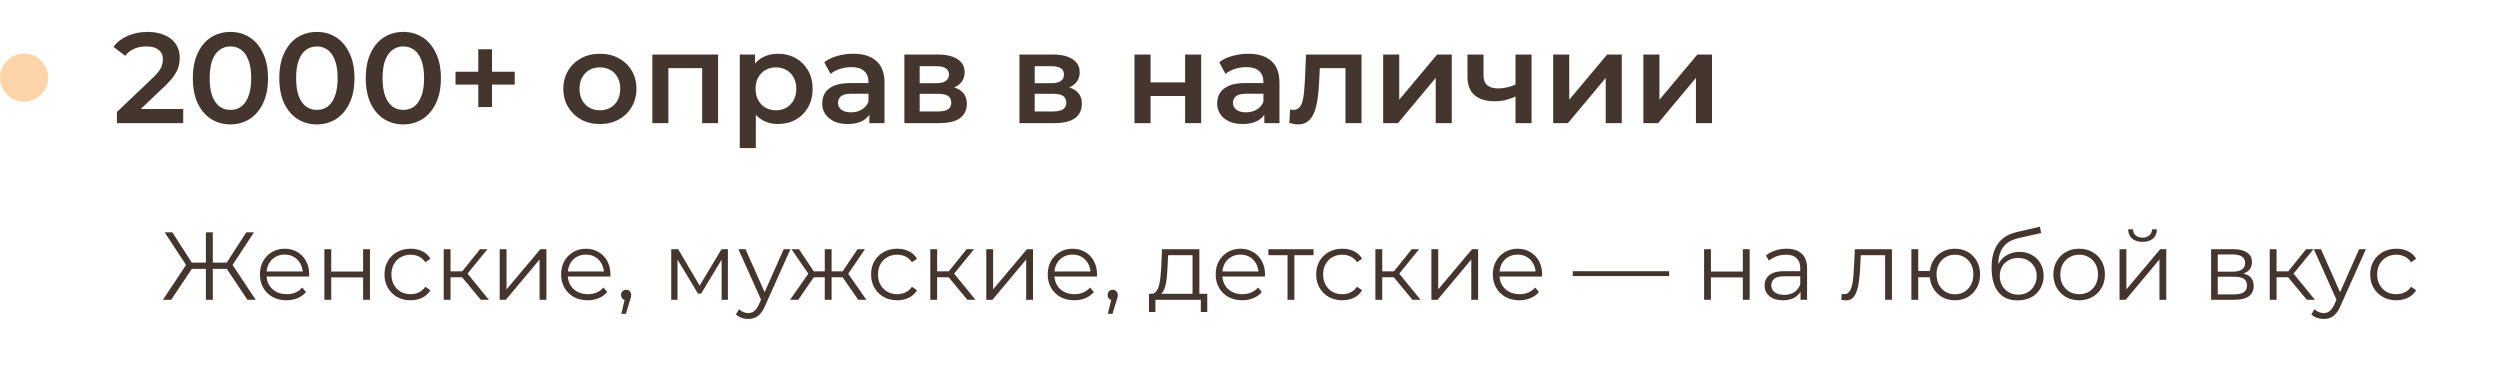
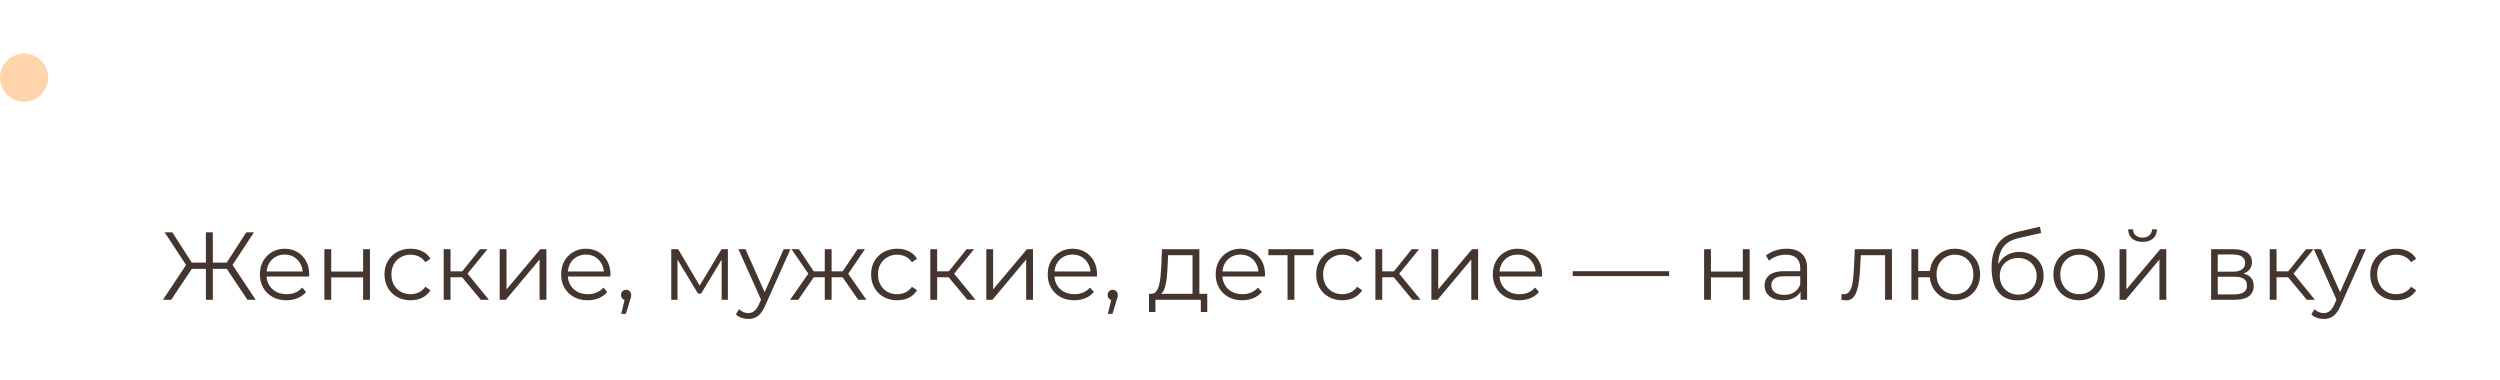
<svg xmlns="http://www.w3.org/2000/svg" width="467" height="71" viewBox="0 0 467 71" fill="none">
  <circle cx="4.5" cy="14.5" r="4.5" fill="#FED5AB" />
-   <path d="M21.84 23V20.912L28.512 14.576C29.072 14.048 29.488 13.584 29.76 13.184C30.032 12.784 30.208 12.416 30.288 12.08C30.384 11.728 30.432 11.4 30.432 11.096C30.432 10.328 30.168 9.736 29.64 9.32C29.112 8.888 28.336 8.672 27.312 8.672C26.496 8.672 25.752 8.816 25.08 9.104C24.424 9.392 23.856 9.832 23.376 10.424L21.192 8.744C21.848 7.864 22.728 7.184 23.832 6.704C24.952 6.208 26.2 5.96 27.576 5.96C28.792 5.96 29.848 6.16 30.744 6.56C31.656 6.944 32.352 7.496 32.832 8.216C33.328 8.936 33.576 9.792 33.576 10.784C33.576 11.328 33.504 11.872 33.36 12.416C33.216 12.944 32.944 13.504 32.544 14.096C32.144 14.688 31.56 15.352 30.792 16.088L25.056 21.536L24.408 20.36H34.224V23H21.84ZM43.033 23.24C41.705 23.24 40.505 22.904 39.433 22.232C38.377 21.56 37.545 20.584 36.937 19.304C36.329 18.008 36.025 16.44 36.025 14.6C36.025 12.76 36.329 11.2 36.937 9.92C37.545 8.624 38.377 7.64 39.433 6.968C40.505 6.296 41.705 5.96 43.033 5.96C44.377 5.96 45.577 6.296 46.633 6.968C47.689 7.64 48.521 8.624 49.129 9.92C49.753 11.2 50.065 12.76 50.065 14.6C50.065 16.44 49.753 18.008 49.129 19.304C48.521 20.584 47.689 21.56 46.633 22.232C45.577 22.904 44.377 23.24 43.033 23.24ZM43.033 20.528C43.817 20.528 44.497 20.32 45.073 19.904C45.649 19.472 46.097 18.816 46.417 17.936C46.753 17.056 46.921 15.944 46.921 14.6C46.921 13.24 46.753 12.128 46.417 11.264C46.097 10.384 45.649 9.736 45.073 9.32C44.497 8.888 43.817 8.672 43.033 8.672C42.281 8.672 41.609 8.888 41.017 9.32C40.441 9.736 39.985 10.384 39.649 11.264C39.329 12.128 39.169 13.24 39.169 14.6C39.169 15.944 39.329 17.056 39.649 17.936C39.985 18.816 40.441 19.472 41.017 19.904C41.609 20.32 42.281 20.528 43.033 20.528ZM59.181 23.24C57.853 23.24 56.653 22.904 55.581 22.232C54.525 21.56 53.693 20.584 53.085 19.304C52.477 18.008 52.173 16.44 52.173 14.6C52.173 12.76 52.477 11.2 53.085 9.92C53.693 8.624 54.525 7.64 55.581 6.968C56.653 6.296 57.853 5.96 59.181 5.96C60.525 5.96 61.725 6.296 62.781 6.968C63.837 7.64 64.669 8.624 65.277 9.92C65.901 11.2 66.213 12.76 66.213 14.6C66.213 16.44 65.901 18.008 65.277 19.304C64.669 20.584 63.837 21.56 62.781 22.232C61.725 22.904 60.525 23.24 59.181 23.24ZM59.181 20.528C59.965 20.528 60.645 20.32 61.221 19.904C61.797 19.472 62.245 18.816 62.565 17.936C62.901 17.056 63.069 15.944 63.069 14.6C63.069 13.24 62.901 12.128 62.565 11.264C62.245 10.384 61.797 9.736 61.221 9.32C60.645 8.888 59.965 8.672 59.181 8.672C58.429 8.672 57.757 8.888 57.165 9.32C56.589 9.736 56.133 10.384 55.797 11.264C55.477 12.128 55.317 13.24 55.317 14.6C55.317 15.944 55.477 17.056 55.797 17.936C56.133 18.816 56.589 19.472 57.165 19.904C57.757 20.32 58.429 20.528 59.181 20.528ZM75.33 23.24C74.002 23.24 72.802 22.904 71.73 22.232C70.674 21.56 69.842 20.584 69.234 19.304C68.626 18.008 68.322 16.44 68.322 14.6C68.322 12.76 68.626 11.2 69.234 9.92C69.842 8.624 70.674 7.64 71.73 6.968C72.802 6.296 74.002 5.96 75.33 5.96C76.674 5.96 77.874 6.296 78.93 6.968C79.986 7.64 80.818 8.624 81.426 9.92C82.05 11.2 82.362 12.76 82.362 14.6C82.362 16.44 82.05 18.008 81.426 19.304C80.818 20.584 79.986 21.56 78.93 22.232C77.874 22.904 76.674 23.24 75.33 23.24ZM75.33 20.528C76.114 20.528 76.794 20.32 77.37 19.904C77.946 19.472 78.394 18.816 78.714 17.936C79.05 17.056 79.218 15.944 79.218 14.6C79.218 13.24 79.05 12.128 78.714 11.264C78.394 10.384 77.946 9.736 77.37 9.32C76.794 8.888 76.114 8.672 75.33 8.672C74.578 8.672 73.906 8.888 73.314 9.32C72.738 9.736 72.282 10.384 71.946 11.264C71.626 12.128 71.466 13.24 71.466 14.6C71.466 15.944 71.626 17.056 71.946 17.936C72.282 18.816 72.738 19.472 73.314 19.904C73.906 20.32 74.578 20.528 75.33 20.528ZM89.339 20V9.2H91.907V20H89.339ZM85.091 15.8V13.4H96.155V15.8H85.091ZM112.048 23.168C110.736 23.168 109.568 22.888 108.544 22.328C107.52 21.752 106.712 20.968 106.12 19.976C105.528 18.984 105.232 17.856 105.232 16.592C105.232 15.312 105.528 14.184 106.12 13.208C106.712 12.216 107.52 11.44 108.544 10.88C109.568 10.32 110.736 10.04 112.048 10.04C113.376 10.04 114.552 10.32 115.576 10.88C116.616 11.44 117.424 12.208 118 13.184C118.592 14.16 118.888 15.296 118.888 16.592C118.888 17.856 118.592 18.984 118 19.976C117.424 20.968 116.616 21.752 115.576 22.328C114.552 22.888 113.376 23.168 112.048 23.168ZM112.048 20.6C112.784 20.6 113.44 20.44 114.016 20.12C114.592 19.8 115.04 19.336 115.36 18.728C115.696 18.12 115.864 17.408 115.864 16.592C115.864 15.76 115.696 15.048 115.36 14.456C115.04 13.848 114.592 13.384 114.016 13.064C113.44 12.744 112.792 12.584 112.072 12.584C111.336 12.584 110.68 12.744 110.104 13.064C109.544 13.384 109.096 13.848 108.76 14.456C108.424 15.048 108.256 15.76 108.256 16.592C108.256 17.408 108.424 18.12 108.76 18.728C109.096 19.336 109.544 19.8 110.104 20.12C110.68 20.44 111.328 20.6 112.048 20.6ZM121.852 23V10.184H134.14V23H131.164V12.032L131.86 12.728H124.156L124.852 12.032V23H121.852ZM145.292 23.168C144.252 23.168 143.3 22.928 142.436 22.448C141.588 21.968 140.908 21.248 140.396 20.288C139.9 19.312 139.652 18.08 139.652 16.592C139.652 15.088 139.892 13.856 140.372 12.896C140.868 11.936 141.54 11.224 142.388 10.76C143.236 10.28 144.204 10.04 145.292 10.04C146.556 10.04 147.668 10.312 148.628 10.856C149.604 11.4 150.372 12.16 150.932 13.136C151.508 14.112 151.796 15.264 151.796 16.592C151.796 17.92 151.508 19.08 150.932 20.072C150.372 21.048 149.604 21.808 148.628 22.352C147.668 22.896 146.556 23.168 145.292 23.168ZM138.188 27.656V10.184H141.044V13.208L140.948 16.616L141.188 20.024V27.656H138.188ZM144.956 20.6C145.676 20.6 146.316 20.44 146.876 20.12C147.452 19.8 147.908 19.336 148.244 18.728C148.58 18.12 148.748 17.408 148.748 16.592C148.748 15.76 148.58 15.048 148.244 14.456C147.908 13.848 147.452 13.384 146.876 13.064C146.316 12.744 145.676 12.584 144.956 12.584C144.236 12.584 143.588 12.744 143.012 13.064C142.436 13.384 141.98 13.848 141.644 14.456C141.308 15.048 141.14 15.76 141.14 16.592C141.14 17.408 141.308 18.12 141.644 18.728C141.98 19.336 142.436 19.8 143.012 20.12C143.588 20.44 144.236 20.6 144.956 20.6ZM162.394 23V20.408L162.226 19.856V15.32C162.226 14.44 161.962 13.76 161.434 13.28C160.906 12.784 160.106 12.536 159.034 12.536C158.314 12.536 157.602 12.648 156.898 12.872C156.21 13.096 155.626 13.408 155.146 13.808L153.97 11.624C154.658 11.096 155.474 10.704 156.418 10.448C157.378 10.176 158.37 10.04 159.394 10.04C161.25 10.04 162.682 10.488 163.69 11.384C164.714 12.264 165.226 13.632 165.226 15.488V23H162.394ZM158.362 23.168C157.402 23.168 156.562 23.008 155.842 22.688C155.122 22.352 154.562 21.896 154.162 21.32C153.778 20.728 153.586 20.064 153.586 19.328C153.586 18.608 153.754 17.96 154.09 17.384C154.442 16.808 155.01 16.352 155.794 16.016C156.578 15.68 157.618 15.512 158.914 15.512H162.634V17.504H159.13C158.106 17.504 157.418 17.672 157.066 18.008C156.714 18.328 156.538 18.728 156.538 19.208C156.538 19.752 156.754 20.184 157.186 20.504C157.618 20.824 158.218 20.984 158.986 20.984C159.722 20.984 160.378 20.816 160.954 20.48C161.546 20.144 161.97 19.648 162.226 18.992L162.73 20.792C162.442 21.544 161.922 22.128 161.17 22.544C160.434 22.96 159.498 23.168 158.362 23.168ZM168.938 23V10.184H175.202C176.754 10.184 177.97 10.472 178.85 11.048C179.746 11.624 180.194 12.44 180.194 13.496C180.194 14.536 179.778 15.352 178.946 15.944C178.114 16.52 177.01 16.808 175.634 16.808L175.994 16.064C177.546 16.064 178.698 16.352 179.45 16.928C180.218 17.488 180.602 18.312 180.602 19.4C180.602 20.536 180.178 21.424 179.33 22.064C178.482 22.688 177.194 23 175.466 23H168.938ZM171.794 20.816H175.226C176.042 20.816 176.658 20.688 177.074 20.432C177.49 20.16 177.698 19.752 177.698 19.208C177.698 18.632 177.506 18.208 177.122 17.936C176.738 17.664 176.138 17.528 175.322 17.528H171.794V20.816ZM171.794 15.536H174.938C175.706 15.536 176.282 15.4 176.666 15.128C177.066 14.84 177.266 14.44 177.266 13.928C177.266 13.4 177.066 13.008 176.666 12.752C176.282 12.496 175.706 12.368 174.938 12.368H171.794V15.536ZM190.43 23V10.184H196.694C198.246 10.184 199.462 10.472 200.342 11.048C201.238 11.624 201.686 12.44 201.686 13.496C201.686 14.536 201.27 15.352 200.438 15.944C199.606 16.52 198.502 16.808 197.126 16.808L197.486 16.064C199.038 16.064 200.19 16.352 200.942 16.928C201.71 17.488 202.094 18.312 202.094 19.4C202.094 20.536 201.67 21.424 200.822 22.064C199.974 22.688 198.686 23 196.958 23H190.43ZM193.286 20.816H196.718C197.534 20.816 198.15 20.688 198.566 20.432C198.982 20.16 199.19 19.752 199.19 19.208C199.19 18.632 198.998 18.208 198.614 17.936C198.23 17.664 197.63 17.528 196.814 17.528H193.286V20.816ZM193.286 15.536H196.43C197.198 15.536 197.774 15.4 198.158 15.128C198.558 14.84 198.758 14.44 198.758 13.928C198.758 13.4 198.558 13.008 198.158 12.752C197.774 12.496 197.198 12.368 196.43 12.368H193.286V15.536ZM211.922 23V10.184H214.922V15.392H221.378V10.184H224.378V23H221.378V17.936H214.922V23H211.922ZM236.175 23V20.408L236.007 19.856V15.32C236.007 14.44 235.743 13.76 235.215 13.28C234.687 12.784 233.887 12.536 232.815 12.536C232.095 12.536 231.383 12.648 230.679 12.872C229.991 13.096 229.407 13.408 228.927 13.808L227.751 11.624C228.439 11.096 229.255 10.704 230.199 10.448C231.159 10.176 232.151 10.04 233.175 10.04C235.031 10.04 236.463 10.488 237.471 11.384C238.495 12.264 239.007 13.632 239.007 15.488V23H236.175ZM232.143 23.168C231.183 23.168 230.343 23.008 229.623 22.688C228.903 22.352 228.343 21.896 227.943 21.32C227.559 20.728 227.367 20.064 227.367 19.328C227.367 18.608 227.535 17.96 227.871 17.384C228.223 16.808 228.791 16.352 229.575 16.016C230.359 15.68 231.399 15.512 232.695 15.512H236.415V17.504H232.911C231.887 17.504 231.199 17.672 230.847 18.008C230.495 18.328 230.319 18.728 230.319 19.208C230.319 19.752 230.535 20.184 230.967 20.504C231.399 20.824 231.999 20.984 232.767 20.984C233.503 20.984 234.159 20.816 234.735 20.48C235.327 20.144 235.751 19.648 236.007 18.992L236.511 20.792C236.223 21.544 235.703 22.128 234.951 22.544C234.215 22.96 233.279 23.168 232.143 23.168ZM240.847 22.976L240.991 20.456C241.103 20.472 241.207 20.488 241.303 20.504C241.399 20.52 241.487 20.528 241.567 20.528C242.063 20.528 242.447 20.376 242.719 20.072C242.991 19.768 243.191 19.36 243.319 18.848C243.463 18.32 243.559 17.736 243.607 17.096C243.671 16.44 243.719 15.784 243.751 15.128L243.967 10.184H254.335V23H251.335V11.912L252.031 12.728H245.935L246.583 11.888L246.415 15.272C246.367 16.408 246.271 17.464 246.127 18.44C245.999 19.4 245.791 20.24 245.503 20.96C245.231 21.68 244.847 22.24 244.351 22.64C243.871 23.04 243.255 23.24 242.503 23.24C242.263 23.24 241.999 23.216 241.711 23.168C241.439 23.12 241.151 23.056 240.847 22.976ZM258.375 23V10.184H261.375V18.632L268.455 10.184H271.191V23H268.191V14.552L261.135 23H258.375ZM283.315 17.936C282.707 18.224 282.059 18.464 281.371 18.656C280.699 18.832 279.987 18.92 279.235 18.92C277.619 18.92 276.363 18.544 275.467 17.792C274.571 17.04 274.123 15.872 274.123 14.288V10.184H277.123V14.096C277.123 14.944 277.363 15.56 277.843 15.944C278.339 16.328 279.019 16.52 279.883 16.52C280.459 16.52 281.035 16.448 281.611 16.304C282.187 16.16 282.755 15.96 283.315 15.704V17.936ZM283.099 23V10.184H286.099V23H283.099ZM290.133 23V10.184H293.133V18.632L300.213 10.184H302.949V23H299.949V14.552L292.893 23H290.133ZM306.985 23V10.184H309.985V18.632L317.065 10.184H319.801V23H316.801V14.552L309.745 23H306.985Z" fill="#44362E" />
  <path d="M46.218 56L42.024 49.718L43.158 49.07L47.766 56H46.218ZM39.342 50.222V49.052H42.942V50.222H39.342ZM43.212 49.844L41.988 49.628L46.002 43.4H47.442L43.212 49.844ZM31.98 56H30.432L35.04 49.07L36.174 49.718L31.98 56ZM39.756 56H38.46V43.4H39.756V56ZM38.856 50.222H35.256V49.052H38.856V50.222ZM34.986 49.844L30.756 43.4H32.196L36.192 49.628L34.986 49.844ZM53.516 56.09C52.532 56.09 51.668 55.886 50.924 55.478C50.18 55.058 49.598 54.488 49.178 53.768C48.758 53.036 48.548 52.202 48.548 51.266C48.548 50.33 48.746 49.502 49.142 48.782C49.55 48.062 50.102 47.498 50.798 47.09C51.506 46.67 52.298 46.46 53.174 46.46C54.062 46.46 54.848 46.664 55.532 47.072C56.228 47.468 56.774 48.032 57.17 48.764C57.566 49.484 57.764 50.318 57.764 51.266C57.764 51.326 57.758 51.392 57.746 51.464C57.746 51.524 57.746 51.59 57.746 51.662H49.52V50.708H57.062L56.558 51.086C56.558 50.402 56.408 49.796 56.108 49.268C55.82 48.728 55.424 48.308 54.92 48.008C54.416 47.708 53.834 47.558 53.174 47.558C52.526 47.558 51.944 47.708 51.428 48.008C50.912 48.308 50.51 48.728 50.222 49.268C49.934 49.808 49.79 50.426 49.79 51.122V51.32C49.79 52.04 49.946 52.676 50.258 53.228C50.582 53.768 51.026 54.194 51.59 54.506C52.166 54.806 52.82 54.956 53.552 54.956C54.128 54.956 54.662 54.854 55.154 54.65C55.658 54.446 56.09 54.134 56.45 53.714L57.17 54.542C56.75 55.046 56.222 55.43 55.586 55.694C54.962 55.958 54.272 56.09 53.516 56.09ZM60.593 56V46.55H61.871V50.726H67.829V46.55H69.107V56H67.829V51.824H61.871V56H60.593ZM76.7 56.09C75.764 56.09 74.924 55.886 74.18 55.478C73.448 55.058 72.872 54.488 72.452 53.768C72.032 53.036 71.822 52.202 71.822 51.266C71.822 50.318 72.032 49.484 72.452 48.764C72.872 48.044 73.448 47.48 74.18 47.072C74.924 46.664 75.764 46.46 76.7 46.46C77.504 46.46 78.23 46.616 78.878 46.928C79.526 47.24 80.036 47.708 80.408 48.332L79.454 48.98C79.13 48.5 78.728 48.146 78.248 47.918C77.768 47.69 77.246 47.576 76.682 47.576C76.01 47.576 75.404 47.732 74.864 48.044C74.324 48.344 73.898 48.77 73.586 49.322C73.274 49.874 73.118 50.522 73.118 51.266C73.118 52.01 73.274 52.658 73.586 53.21C73.898 53.762 74.324 54.194 74.864 54.506C75.404 54.806 76.01 54.956 76.682 54.956C77.246 54.956 77.768 54.842 78.248 54.614C78.728 54.386 79.13 54.038 79.454 53.57L80.408 54.218C80.036 54.83 79.526 55.298 78.878 55.622C78.23 55.934 77.504 56.09 76.7 56.09ZM89.812 56L85.924 51.32L86.987 50.69L91.325 56H89.812ZM82.882 56V46.55H84.16V56H82.882ZM83.764 51.788V50.69H86.806V51.788H83.764ZM87.094 51.41L85.906 51.23L89.668 46.55H91.055L87.094 51.41ZM93.341 56V46.55H94.619V54.056L100.937 46.55H102.071V56H100.793V48.476L94.493 56H93.341ZM109.784 56.09C108.8 56.09 107.936 55.886 107.192 55.478C106.448 55.058 105.866 54.488 105.446 53.768C105.026 53.036 104.816 52.202 104.816 51.266C104.816 50.33 105.014 49.502 105.41 48.782C105.818 48.062 106.37 47.498 107.066 47.09C107.774 46.67 108.566 46.46 109.442 46.46C110.33 46.46 111.116 46.664 111.8 47.072C112.496 47.468 113.042 48.032 113.438 48.764C113.834 49.484 114.032 50.318 114.032 51.266C114.032 51.326 114.026 51.392 114.014 51.464C114.014 51.524 114.014 51.59 114.014 51.662H105.788V50.708H113.33L112.826 51.086C112.826 50.402 112.676 49.796 112.376 49.268C112.088 48.728 111.692 48.308 111.188 48.008C110.684 47.708 110.102 47.558 109.442 47.558C108.794 47.558 108.212 47.708 107.696 48.008C107.18 48.308 106.778 48.728 106.49 49.268C106.202 49.808 106.058 50.426 106.058 51.122V51.32C106.058 52.04 106.214 52.676 106.526 53.228C106.85 53.768 107.294 54.194 107.858 54.506C108.434 54.806 109.088 54.956 109.82 54.956C110.396 54.956 110.93 54.854 111.422 54.65C111.926 54.446 112.358 54.134 112.718 53.714L113.438 54.542C113.018 55.046 112.49 55.43 111.854 55.694C111.23 55.958 110.54 56.09 109.784 56.09ZM116.051 58.628L116.843 55.298L116.987 56.072C116.711 56.072 116.477 55.982 116.285 55.802C116.105 55.622 116.015 55.388 116.015 55.1C116.015 54.812 116.105 54.578 116.285 54.398C116.477 54.218 116.705 54.128 116.969 54.128C117.245 54.128 117.467 54.224 117.635 54.416C117.815 54.608 117.905 54.836 117.905 55.1C117.905 55.196 117.899 55.292 117.887 55.388C117.875 55.484 117.851 55.592 117.815 55.712C117.779 55.832 117.731 55.976 117.671 56.144L116.915 58.628H116.051ZM125.386 56V46.55H126.682L130.966 53.804H130.426L134.782 46.55H135.97V56H134.8V48.008L135.034 48.116L130.966 54.848H130.39L126.286 48.044L126.556 47.99V56H125.386ZM139.769 59.582C139.325 59.582 138.899 59.51 138.491 59.366C138.095 59.222 137.753 59.006 137.465 58.718L138.059 57.764C138.299 57.992 138.557 58.166 138.833 58.286C139.121 58.418 139.439 58.484 139.787 58.484C140.207 58.484 140.567 58.364 140.867 58.124C141.179 57.896 141.473 57.488 141.749 56.9L142.361 55.514L142.505 55.316L146.393 46.55H147.653L142.919 57.134C142.655 57.746 142.361 58.232 142.037 58.592C141.725 58.952 141.383 59.204 141.011 59.348C140.639 59.504 140.225 59.582 139.769 59.582ZM142.289 56.27L137.933 46.55H139.265L143.117 55.226L142.289 56.27ZM160.313 56L157.073 51.32L158.135 50.69L161.843 56H160.313ZM154.949 51.788V50.69H157.937V51.788H154.949ZM158.261 51.41L157.037 51.23L160.187 46.55H161.573L158.261 51.41ZM149.117 56H147.587L151.295 50.69L152.339 51.32L149.117 56ZM155.345 56H154.067V46.55H155.345V56ZM154.463 51.788H151.493V50.69H154.463V51.788ZM151.187 51.41L147.857 46.55H149.243L152.375 51.23L151.187 51.41ZM167.596 56.09C166.66 56.09 165.82 55.886 165.076 55.478C164.344 55.058 163.768 54.488 163.348 53.768C162.928 53.036 162.718 52.202 162.718 51.266C162.718 50.318 162.928 49.484 163.348 48.764C163.768 48.044 164.344 47.48 165.076 47.072C165.82 46.664 166.66 46.46 167.596 46.46C168.4 46.46 169.126 46.616 169.774 46.928C170.422 47.24 170.932 47.708 171.304 48.332L170.35 48.98C170.026 48.5 169.624 48.146 169.144 47.918C168.664 47.69 168.142 47.576 167.578 47.576C166.906 47.576 166.3 47.732 165.76 48.044C165.22 48.344 164.794 48.77 164.482 49.322C164.17 49.874 164.014 50.522 164.014 51.266C164.014 52.01 164.17 52.658 164.482 53.21C164.794 53.762 165.22 54.194 165.76 54.506C166.3 54.806 166.906 54.956 167.578 54.956C168.142 54.956 168.664 54.842 169.144 54.614C169.624 54.386 170.026 54.038 170.35 53.57L171.304 54.218C170.932 54.83 170.422 55.298 169.774 55.622C169.126 55.934 168.4 56.09 167.596 56.09ZM180.709 56L176.821 51.32L177.883 50.69L182.221 56H180.709ZM173.779 56V46.55H175.057V56H173.779ZM174.661 51.788V50.69H177.703V51.788H174.661ZM177.991 51.41L176.803 51.23L180.565 46.55H181.951L177.991 51.41ZM184.238 56V46.55H185.516V54.056L191.834 46.55H192.968V56H191.69V48.476L185.39 56H184.238ZM200.681 56.09C199.697 56.09 198.833 55.886 198.089 55.478C197.345 55.058 196.763 54.488 196.343 53.768C195.923 53.036 195.713 52.202 195.713 51.266C195.713 50.33 195.911 49.502 196.307 48.782C196.715 48.062 197.267 47.498 197.963 47.09C198.671 46.67 199.463 46.46 200.339 46.46C201.227 46.46 202.013 46.664 202.697 47.072C203.393 47.468 203.939 48.032 204.335 48.764C204.731 49.484 204.929 50.318 204.929 51.266C204.929 51.326 204.923 51.392 204.911 51.464C204.911 51.524 204.911 51.59 204.911 51.662H196.685V50.708H204.227L203.723 51.086C203.723 50.402 203.573 49.796 203.273 49.268C202.985 48.728 202.589 48.308 202.085 48.008C201.581 47.708 200.999 47.558 200.339 47.558C199.691 47.558 199.109 47.708 198.593 48.008C198.077 48.308 197.675 48.728 197.387 49.268C197.099 49.808 196.955 50.426 196.955 51.122V51.32C196.955 52.04 197.111 52.676 197.423 53.228C197.747 53.768 198.191 54.194 198.755 54.506C199.331 54.806 199.985 54.956 200.717 54.956C201.293 54.956 201.827 54.854 202.319 54.65C202.823 54.446 203.255 54.134 203.615 53.714L204.335 54.542C203.915 55.046 203.387 55.43 202.751 55.694C202.127 55.958 201.437 56.09 200.681 56.09ZM206.947 58.628L207.739 55.298L207.883 56.072C207.607 56.072 207.373 55.982 207.181 55.802C207.001 55.622 206.911 55.388 206.911 55.1C206.911 54.812 207.001 54.578 207.181 54.398C207.373 54.218 207.601 54.128 207.865 54.128C208.141 54.128 208.363 54.224 208.531 54.416C208.711 54.608 208.801 54.836 208.801 55.1C208.801 55.196 208.795 55.292 208.783 55.388C208.771 55.484 208.747 55.592 208.711 55.712C208.675 55.832 208.627 55.976 208.567 56.144L207.811 58.628H206.947ZM222.763 55.388V47.666H218.209L218.101 49.772C218.077 50.408 218.035 51.032 217.975 51.644C217.927 52.256 217.837 52.82 217.705 53.336C217.585 53.84 217.411 54.254 217.183 54.578C216.955 54.89 216.661 55.07 216.301 55.118L215.023 54.884C215.395 54.896 215.701 54.764 215.941 54.488C216.181 54.2 216.367 53.81 216.499 53.318C216.631 52.826 216.727 52.268 216.787 51.644C216.847 51.008 216.895 50.36 216.931 49.7L217.057 46.55H224.041V55.388H222.763ZM214.627 58.286V54.884H225.517V58.286H224.311V56H215.833V58.286H214.627ZM232.057 56.09C231.073 56.09 230.209 55.886 229.465 55.478C228.721 55.058 228.139 54.488 227.719 53.768C227.299 53.036 227.089 52.202 227.089 51.266C227.089 50.33 227.287 49.502 227.683 48.782C228.091 48.062 228.643 47.498 229.339 47.09C230.047 46.67 230.839 46.46 231.715 46.46C232.603 46.46 233.389 46.664 234.073 47.072C234.769 47.468 235.315 48.032 235.711 48.764C236.107 49.484 236.305 50.318 236.305 51.266C236.305 51.326 236.299 51.392 236.287 51.464C236.287 51.524 236.287 51.59 236.287 51.662H228.061V50.708H235.603L235.099 51.086C235.099 50.402 234.949 49.796 234.649 49.268C234.361 48.728 233.965 48.308 233.461 48.008C232.957 47.708 232.375 47.558 231.715 47.558C231.067 47.558 230.485 47.708 229.969 48.008C229.453 48.308 229.051 48.728 228.763 49.268C228.475 49.808 228.331 50.426 228.331 51.122V51.32C228.331 52.04 228.487 52.676 228.799 53.228C229.123 53.768 229.567 54.194 230.131 54.506C230.707 54.806 231.361 54.956 232.093 54.956C232.669 54.956 233.203 54.854 233.695 54.65C234.199 54.446 234.631 54.134 234.991 53.714L235.711 54.542C235.291 55.046 234.763 55.43 234.127 55.694C233.503 55.958 232.813 56.09 232.057 56.09ZM240.513 56V47.324L240.837 47.666H236.931V46.55H245.373V47.666H241.467L241.791 47.324V56H240.513ZM250.741 56.09C249.805 56.09 248.965 55.886 248.221 55.478C247.489 55.058 246.913 54.488 246.493 53.768C246.073 53.036 245.863 52.202 245.863 51.266C245.863 50.318 246.073 49.484 246.493 48.764C246.913 48.044 247.489 47.48 248.221 47.072C248.965 46.664 249.805 46.46 250.741 46.46C251.545 46.46 252.271 46.616 252.919 46.928C253.567 47.24 254.077 47.708 254.449 48.332L253.495 48.98C253.171 48.5 252.769 48.146 252.289 47.918C251.809 47.69 251.287 47.576 250.723 47.576C250.051 47.576 249.445 47.732 248.905 48.044C248.365 48.344 247.939 48.77 247.627 49.322C247.315 49.874 247.159 50.522 247.159 51.266C247.159 52.01 247.315 52.658 247.627 53.21C247.939 53.762 248.365 54.194 248.905 54.506C249.445 54.806 250.051 54.956 250.723 54.956C251.287 54.956 251.809 54.842 252.289 54.614C252.769 54.386 253.171 54.038 253.495 53.57L254.449 54.218C254.077 54.83 253.567 55.298 252.919 55.622C252.271 55.934 251.545 56.09 250.741 56.09ZM263.853 56L259.965 51.32L261.027 50.69L265.365 56H263.853ZM256.923 56V46.55H258.201V56H256.923ZM257.805 51.788V50.69H260.847V51.788H257.805ZM261.135 51.41L259.947 51.23L263.709 46.55H265.095L261.135 51.41ZM267.382 56V46.55H268.66V54.056L274.978 46.55H276.112V56H274.834V48.476L268.534 56H267.382ZM283.825 56.09C282.841 56.09 281.977 55.886 281.233 55.478C280.489 55.058 279.907 54.488 279.487 53.768C279.067 53.036 278.857 52.202 278.857 51.266C278.857 50.33 279.055 49.502 279.451 48.782C279.859 48.062 280.411 47.498 281.107 47.09C281.815 46.67 282.607 46.46 283.483 46.46C284.371 46.46 285.157 46.664 285.841 47.072C286.537 47.468 287.083 48.032 287.479 48.764C287.875 49.484 288.073 50.318 288.073 51.266C288.073 51.326 288.067 51.392 288.055 51.464C288.055 51.524 288.055 51.59 288.055 51.662H279.829V50.708H287.371L286.867 51.086C286.867 50.402 286.717 49.796 286.417 49.268C286.129 48.728 285.733 48.308 285.229 48.008C284.725 47.708 284.143 47.558 283.483 47.558C282.835 47.558 282.253 47.708 281.737 48.008C281.221 48.308 280.819 48.728 280.531 49.268C280.243 49.808 280.099 50.426 280.099 51.122V51.32C280.099 52.04 280.255 52.676 280.567 53.228C280.891 53.768 281.335 54.194 281.899 54.506C282.475 54.806 283.129 54.956 283.861 54.956C284.437 54.956 284.971 54.854 285.463 54.65C285.967 54.446 286.399 54.134 286.759 53.714L287.479 54.542C287.059 55.046 286.531 55.43 285.895 55.694C285.271 55.958 284.581 56.09 283.825 56.09ZM293.795 51.572V50.654H311.795V51.572H293.795ZM318.324 56V46.55H319.602V50.726H325.56V46.55H326.838V56H325.56V51.824H319.602V56H318.324ZM336.338 56V53.912L336.284 53.57V50.078C336.284 49.274 336.056 48.656 335.6 48.224C335.156 47.792 334.49 47.576 333.602 47.576C332.99 47.576 332.408 47.678 331.856 47.882C331.304 48.086 330.836 48.356 330.452 48.692L329.876 47.738C330.356 47.33 330.932 47.018 331.604 46.802C332.276 46.574 332.984 46.46 333.728 46.46C334.952 46.46 335.894 46.766 336.554 47.378C337.226 47.978 337.562 48.896 337.562 50.132V56H336.338ZM333.08 56.09C332.372 56.09 331.754 55.976 331.226 55.748C330.71 55.508 330.314 55.184 330.038 54.776C329.762 54.356 329.624 53.876 329.624 53.336C329.624 52.844 329.738 52.4 329.966 52.004C330.206 51.596 330.59 51.272 331.118 51.032C331.658 50.78 332.378 50.654 333.278 50.654H336.536V51.608H333.314C332.402 51.608 331.766 51.77 331.406 52.094C331.058 52.418 330.884 52.82 330.884 53.3C330.884 53.84 331.094 54.272 331.514 54.596C331.934 54.92 332.522 55.082 333.278 55.082C333.998 55.082 334.616 54.92 335.132 54.596C335.66 54.26 336.044 53.78 336.284 53.156L336.572 54.038C336.332 54.662 335.912 55.16 335.312 55.532C334.724 55.904 333.98 56.09 333.08 56.09ZM343.947 55.982L344.037 54.884C344.121 54.896 344.199 54.914 344.271 54.938C344.355 54.95 344.427 54.956 344.487 54.956C344.871 54.956 345.177 54.812 345.405 54.524C345.645 54.236 345.825 53.852 345.945 53.372C346.065 52.892 346.149 52.352 346.197 51.752C346.245 51.14 346.287 50.528 346.323 49.916L346.485 46.55H353.415V56H352.137V47.288L352.461 47.666H347.313L347.619 47.27L347.475 50.006C347.439 50.822 347.373 51.602 347.277 52.346C347.193 53.09 347.055 53.744 346.863 54.308C346.683 54.872 346.431 55.316 346.107 55.64C345.783 55.952 345.369 56.108 344.865 56.108C344.721 56.108 344.571 56.096 344.415 56.072C344.271 56.048 344.115 56.018 343.947 55.982ZM357.048 56V46.55H358.326V50.618H361.206V51.788H358.326V56H357.048ZM365.184 56.09C364.284 56.09 363.474 55.886 362.754 55.478C362.046 55.058 361.488 54.488 361.08 53.768C360.672 53.036 360.468 52.202 360.468 51.266C360.468 50.318 360.672 49.484 361.08 48.764C361.488 48.044 362.046 47.48 362.754 47.072C363.474 46.664 364.284 46.46 365.184 46.46C366.084 46.46 366.888 46.664 367.596 47.072C368.304 47.48 368.862 48.044 369.27 48.764C369.678 49.484 369.882 50.318 369.882 51.266C369.882 52.202 369.678 53.036 369.27 53.768C368.862 54.488 368.304 55.058 367.596 55.478C366.888 55.886 366.084 56.09 365.184 56.09ZM365.184 54.974C365.844 54.974 366.432 54.818 366.948 54.506C367.464 54.194 367.872 53.762 368.172 53.21C368.472 52.646 368.622 51.998 368.622 51.266C368.622 50.522 368.472 49.874 368.172 49.322C367.872 48.77 367.464 48.344 366.948 48.044C366.432 47.732 365.844 47.576 365.184 47.576C364.536 47.576 363.948 47.732 363.42 48.044C362.904 48.344 362.496 48.77 362.196 49.322C361.896 49.874 361.746 50.522 361.746 51.266C361.746 51.998 361.896 52.646 362.196 53.21C362.496 53.762 362.904 54.194 363.42 54.506C363.948 54.818 364.536 54.974 365.184 54.974ZM376.871 56.108C376.103 56.108 375.419 55.982 374.819 55.73C374.231 55.478 373.727 55.094 373.307 54.578C372.887 54.062 372.569 53.426 372.353 52.67C372.137 51.902 372.029 51.014 372.029 50.006C372.029 49.106 372.113 48.32 372.281 47.648C372.449 46.964 372.683 46.376 372.983 45.884C373.283 45.392 373.631 44.978 374.027 44.642C374.435 44.294 374.873 44.018 375.341 43.814C375.821 43.598 376.313 43.436 376.817 43.328L381.065 42.338L381.281 43.526L377.285 44.426C377.033 44.486 376.727 44.57 376.367 44.678C376.019 44.786 375.659 44.948 375.287 45.164C374.927 45.38 374.591 45.68 374.279 46.064C373.967 46.448 373.715 46.946 373.523 47.558C373.343 48.158 373.253 48.908 373.253 49.808C373.253 50 373.259 50.156 373.271 50.276C373.283 50.384 373.295 50.504 373.307 50.636C373.331 50.756 373.349 50.936 373.361 51.176L372.803 50.708C372.935 49.976 373.205 49.34 373.613 48.8C374.021 48.248 374.531 47.822 375.143 47.522C375.767 47.21 376.457 47.054 377.213 47.054C378.089 47.054 378.869 47.246 379.553 47.63C380.237 48.002 380.771 48.524 381.155 49.196C381.551 49.868 381.749 50.648 381.749 51.536C381.749 52.412 381.545 53.198 381.137 53.894C380.741 54.59 380.177 55.136 379.445 55.532C378.713 55.916 377.855 56.108 376.871 56.108ZM377.015 55.046C377.687 55.046 378.281 54.896 378.797 54.596C379.313 54.284 379.715 53.864 380.003 53.336C380.303 52.808 380.453 52.214 380.453 51.554C380.453 50.906 380.303 50.33 380.003 49.826C379.715 49.322 379.313 48.926 378.797 48.638C378.281 48.338 377.681 48.188 376.997 48.188C376.325 48.188 375.731 48.332 375.215 48.62C374.699 48.896 374.291 49.286 373.991 49.79C373.703 50.294 373.559 50.876 373.559 51.536C373.559 52.196 373.703 52.79 373.991 53.318C374.291 53.846 374.699 54.266 375.215 54.578C375.743 54.89 376.343 55.046 377.015 55.046ZM388.376 56.09C387.464 56.09 386.642 55.886 385.91 55.478C385.19 55.058 384.62 54.488 384.2 53.768C383.78 53.036 383.57 52.202 383.57 51.266C383.57 50.318 383.78 49.484 384.2 48.764C384.62 48.044 385.19 47.48 385.91 47.072C386.63 46.664 387.452 46.46 388.376 46.46C389.312 46.46 390.14 46.664 390.86 47.072C391.592 47.48 392.162 48.044 392.57 48.764C392.99 49.484 393.2 50.318 393.2 51.266C393.2 52.202 392.99 53.036 392.57 53.768C392.162 54.488 391.592 55.058 390.86 55.478C390.128 55.886 389.3 56.09 388.376 56.09ZM388.376 54.956C389.06 54.956 389.666 54.806 390.194 54.506C390.722 54.194 391.136 53.762 391.436 53.21C391.748 52.646 391.904 51.998 391.904 51.266C391.904 50.522 391.748 49.874 391.436 49.322C391.136 48.77 390.722 48.344 390.194 48.044C389.666 47.732 389.066 47.576 388.394 47.576C387.722 47.576 387.122 47.732 386.594 48.044C386.066 48.344 385.646 48.77 385.334 49.322C385.022 49.874 384.866 50.522 384.866 51.266C384.866 51.998 385.022 52.646 385.334 53.21C385.646 53.762 386.066 54.194 386.594 54.506C387.122 54.806 387.716 54.956 388.376 54.956ZM395.931 56V46.55H397.209V54.056L403.527 46.55H404.661V56H403.383V48.476L397.083 56H395.931ZM400.215 45.182C399.423 45.182 398.781 44.984 398.289 44.588C397.809 44.18 397.557 43.598 397.533 42.842H398.451C398.463 43.322 398.631 43.7 398.955 43.976C399.279 44.252 399.699 44.39 400.215 44.39C400.731 44.39 401.151 44.252 401.475 43.976C401.811 43.7 401.985 43.322 401.997 42.842H402.915C402.903 43.598 402.651 44.18 402.159 44.588C401.667 44.984 401.019 45.182 400.215 45.182ZM413.035 56V46.55H417.211C418.279 46.55 419.119 46.754 419.731 47.162C420.355 47.57 420.667 48.17 420.667 48.962C420.667 49.73 420.373 50.324 419.785 50.744C419.197 51.152 418.423 51.356 417.463 51.356L417.715 50.978C418.843 50.978 419.671 51.188 420.199 51.608C420.727 52.028 420.991 52.634 420.991 53.426C420.991 54.242 420.691 54.878 420.091 55.334C419.503 55.778 418.585 56 417.337 56H413.035ZM414.277 54.992H417.283C418.087 54.992 418.693 54.866 419.101 54.614C419.521 54.35 419.731 53.93 419.731 53.354C419.731 52.778 419.545 52.358 419.173 52.094C418.801 51.83 418.213 51.698 417.409 51.698H414.277V54.992ZM414.277 50.744H417.121C417.853 50.744 418.411 50.606 418.795 50.33C419.191 50.054 419.389 49.652 419.389 49.124C419.389 48.596 419.191 48.2 418.795 47.936C418.411 47.672 417.853 47.54 417.121 47.54H414.277V50.744ZM430.916 56L427.028 51.32L428.09 50.69L432.428 56H430.916ZM423.986 56V46.55H425.264V56H423.986ZM424.868 51.788V50.69H427.91V51.788H424.868ZM428.198 51.41L427.01 51.23L430.772 46.55H432.158L428.198 51.41ZM434.062 59.582C433.618 59.582 433.192 59.51 432.784 59.366C432.388 59.222 432.046 59.006 431.758 58.718L432.352 57.764C432.592 57.992 432.85 58.166 433.126 58.286C433.414 58.418 433.732 58.484 434.08 58.484C434.5 58.484 434.86 58.364 435.16 58.124C435.472 57.896 435.766 57.488 436.042 56.9L436.654 55.514L436.798 55.316L440.686 46.55H441.946L437.212 57.134C436.948 57.746 436.654 58.232 436.33 58.592C436.018 58.952 435.676 59.204 435.304 59.348C434.932 59.504 434.518 59.582 434.062 59.582ZM436.582 56.27L432.226 46.55H433.558L437.41 55.226L436.582 56.27ZM447.633 56.09C446.697 56.09 445.857 55.886 445.113 55.478C444.381 55.058 443.805 54.488 443.385 53.768C442.965 53.036 442.755 52.202 442.755 51.266C442.755 50.318 442.965 49.484 443.385 48.764C443.805 48.044 444.381 47.48 445.113 47.072C445.857 46.664 446.697 46.46 447.633 46.46C448.437 46.46 449.163 46.616 449.811 46.928C450.459 47.24 450.969 47.708 451.341 48.332L450.387 48.98C450.063 48.5 449.661 48.146 449.181 47.918C448.701 47.69 448.179 47.576 447.615 47.576C446.943 47.576 446.337 47.732 445.797 48.044C445.257 48.344 444.831 48.77 444.519 49.322C444.207 49.874 444.051 50.522 444.051 51.266C444.051 52.01 444.207 52.658 444.519 53.21C444.831 53.762 445.257 54.194 445.797 54.506C446.337 54.806 446.943 54.956 447.615 54.956C448.179 54.956 448.701 54.842 449.181 54.614C449.661 54.386 450.063 54.038 450.387 53.57L451.341 54.218C450.969 54.83 450.459 55.298 449.811 55.622C449.163 55.934 448.437 56.09 447.633 56.09Z" fill="#44362E" />
</svg>